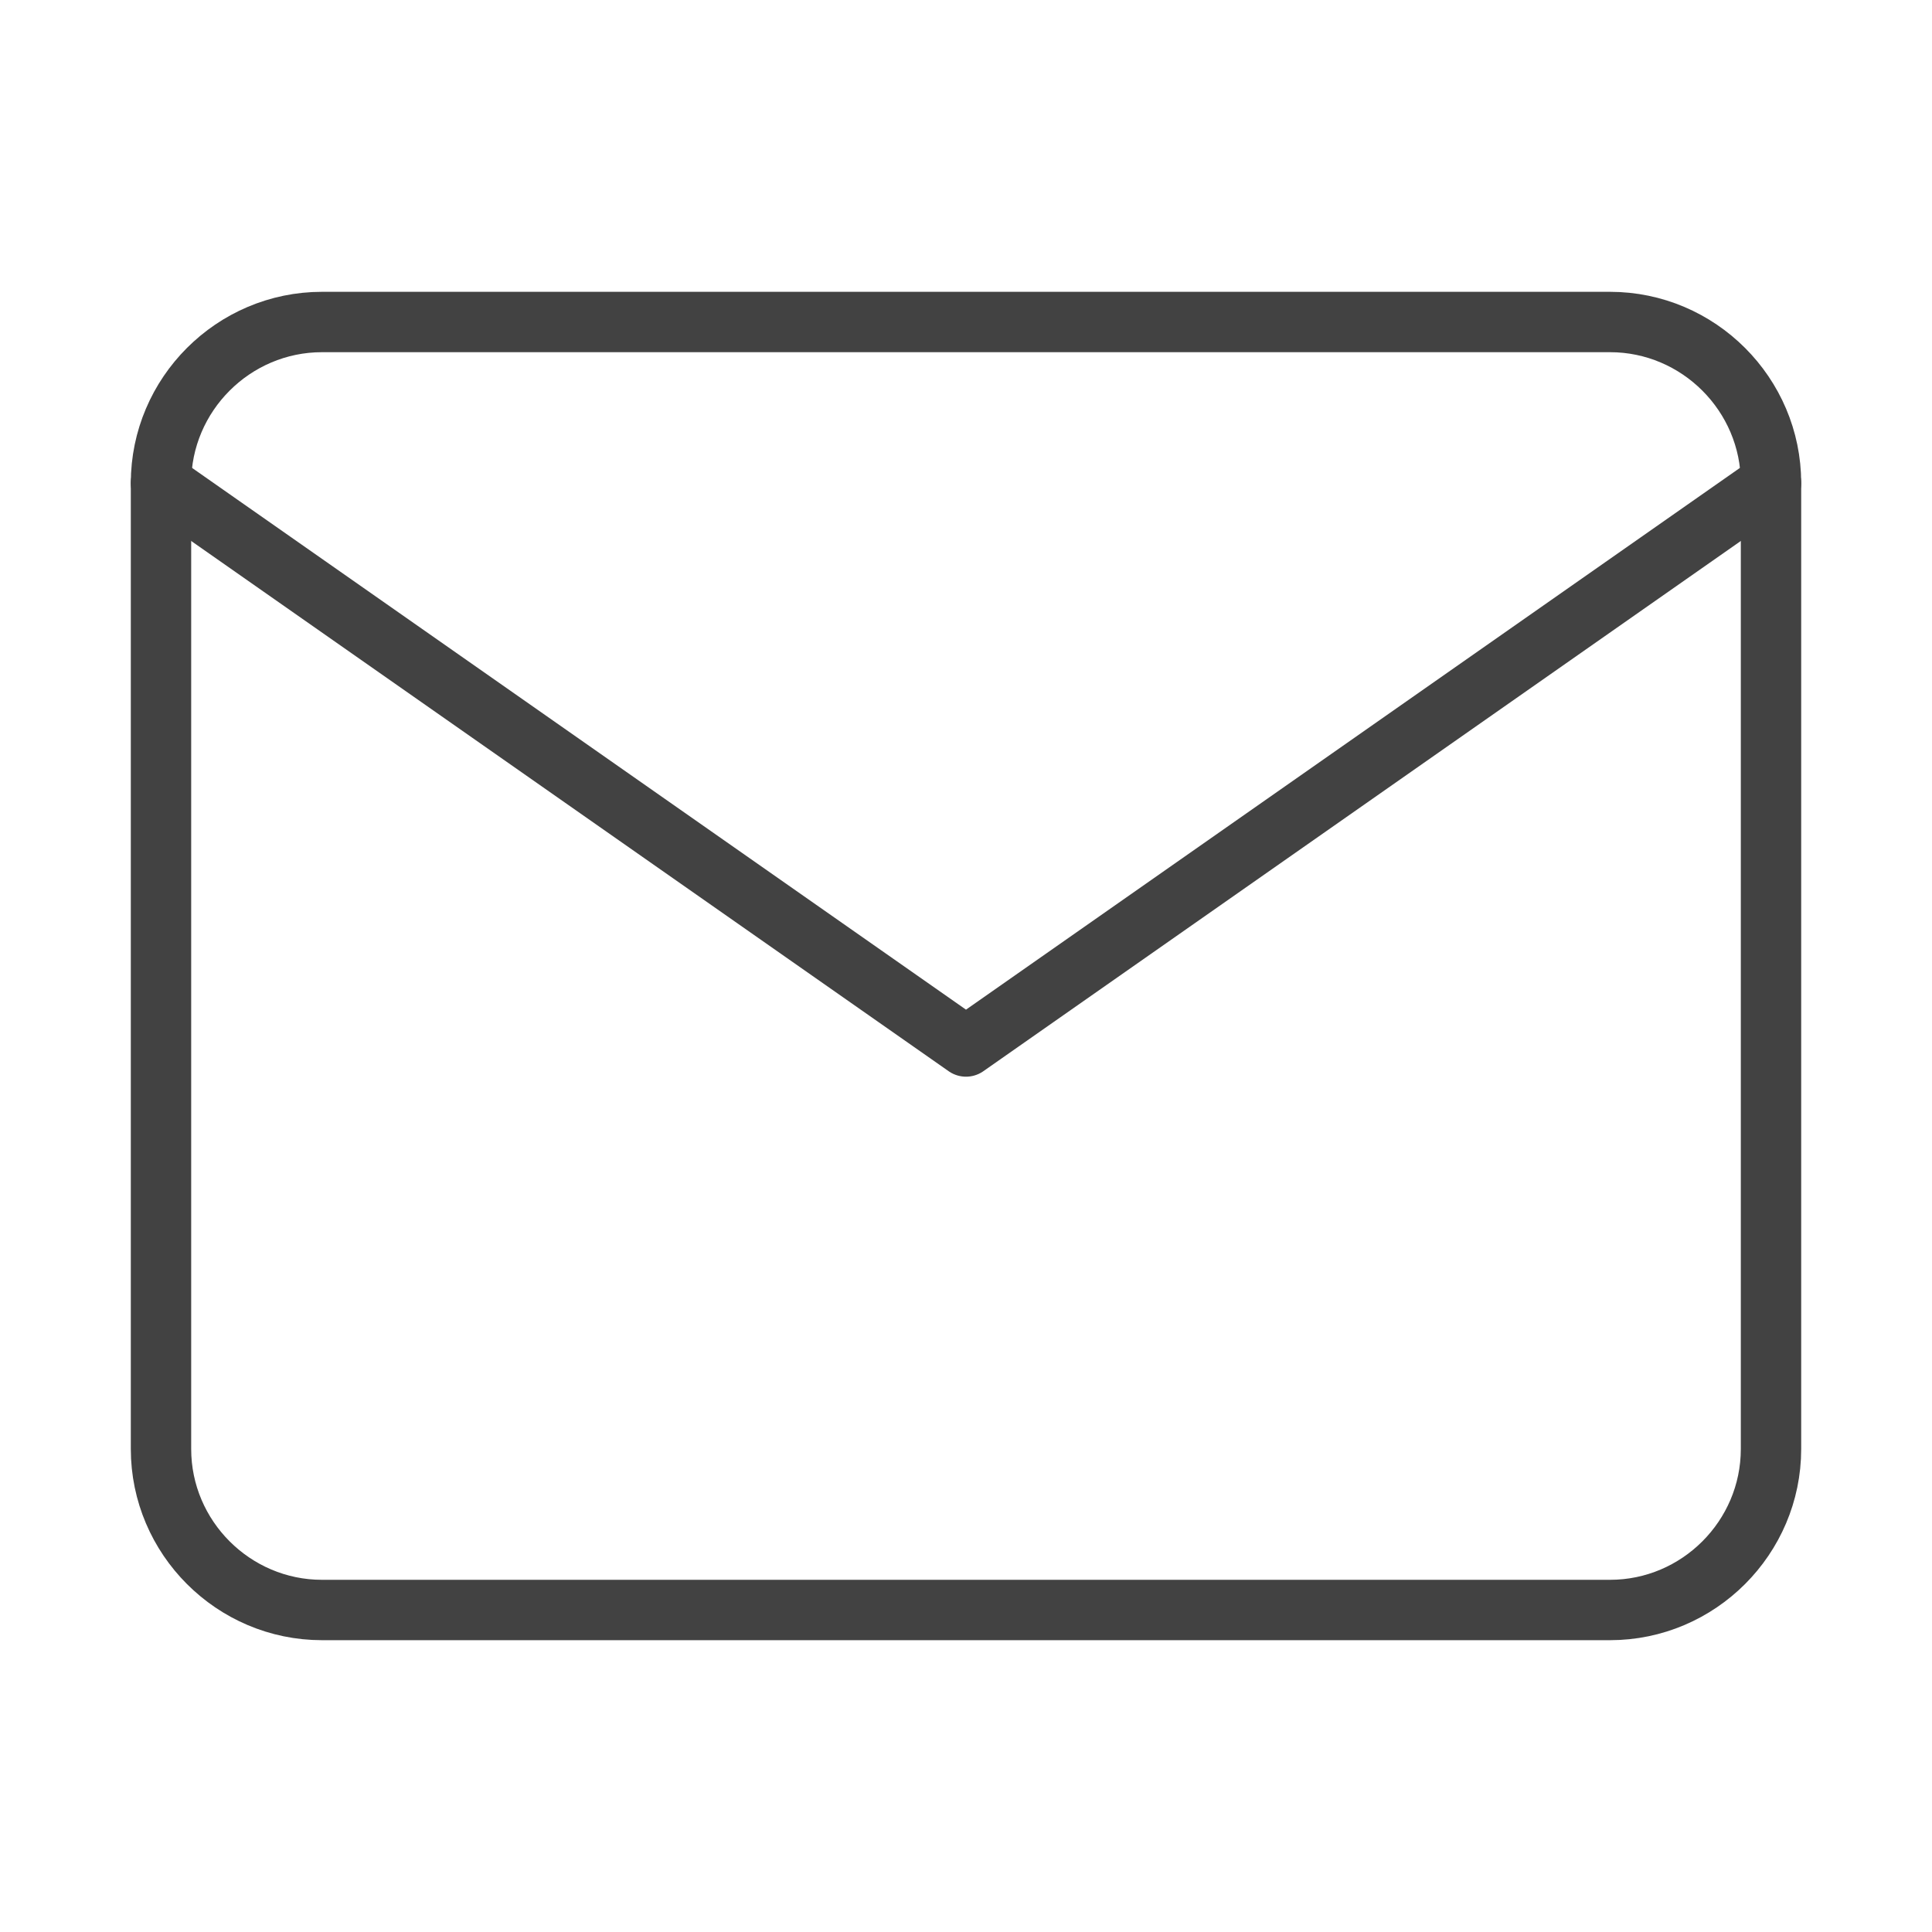
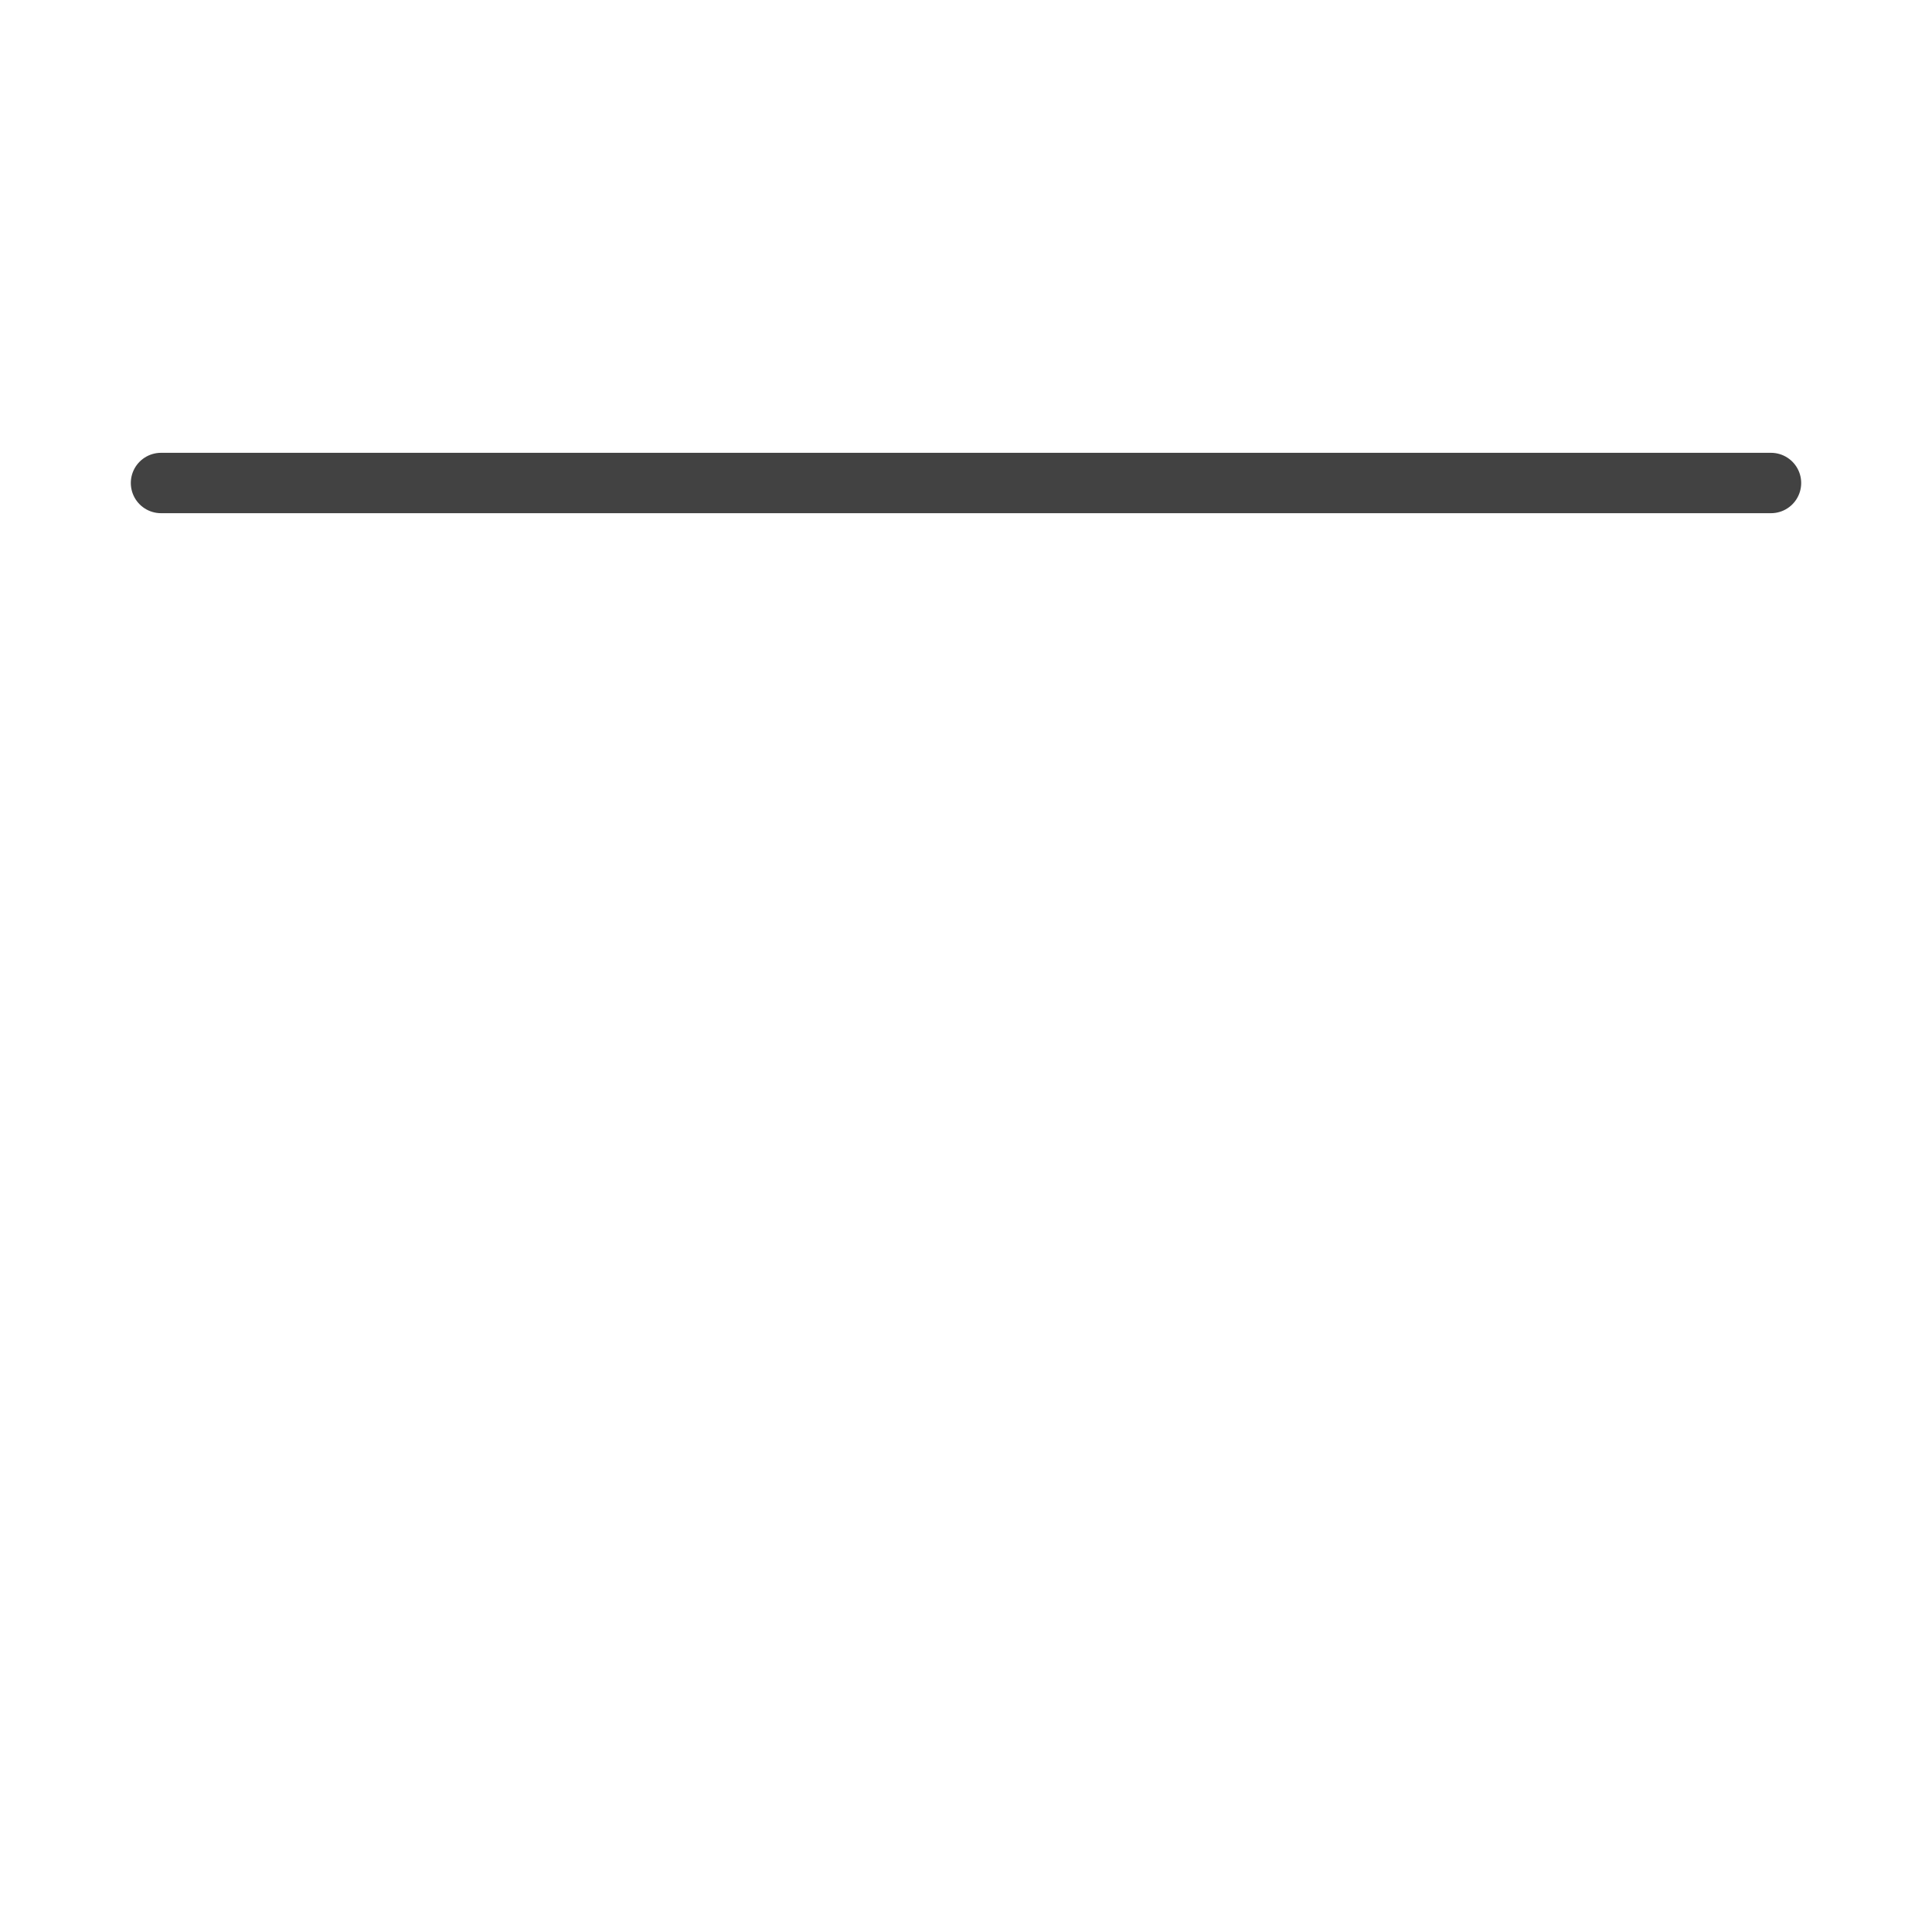
<svg xmlns="http://www.w3.org/2000/svg" width="48" height="48" viewBox="0 0 48 48" fill="none">
-   <path d="M8 8H40C42.2 8 44 9.8 44 12V36C44 38.2 42.2 40 40 40H8C5.8 40 4 38.2 4 36V12C4 9.8 5.8 8 8 8Z" stroke="#424242" stroke-width="1.5" stroke-linecap="round" stroke-linejoin="round" />
-   <path d="M44 12L24 26L4 12" stroke="#424242" stroke-width="1.5" stroke-linecap="round" stroke-linejoin="round" />
+   <path d="M44 12L4 12" stroke="#424242" stroke-width="1.5" stroke-linecap="round" stroke-linejoin="round" />
</svg>